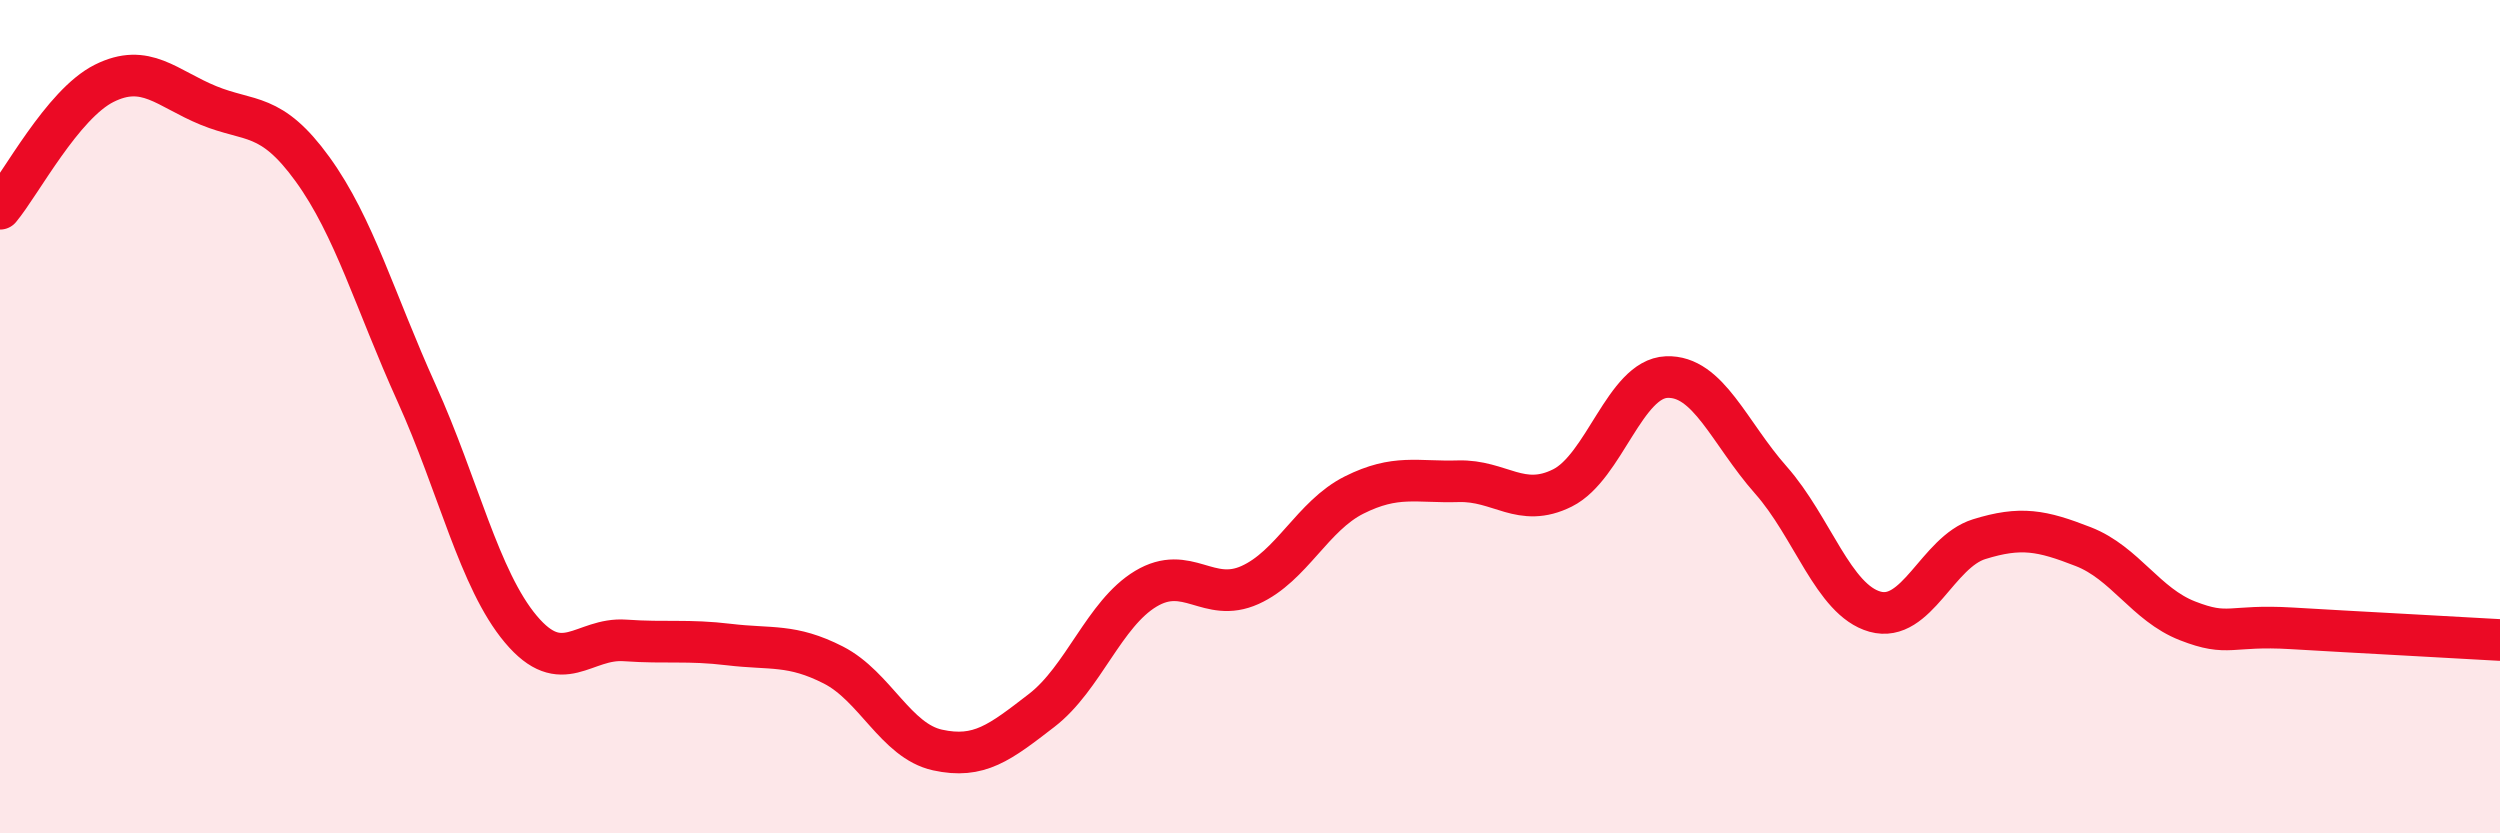
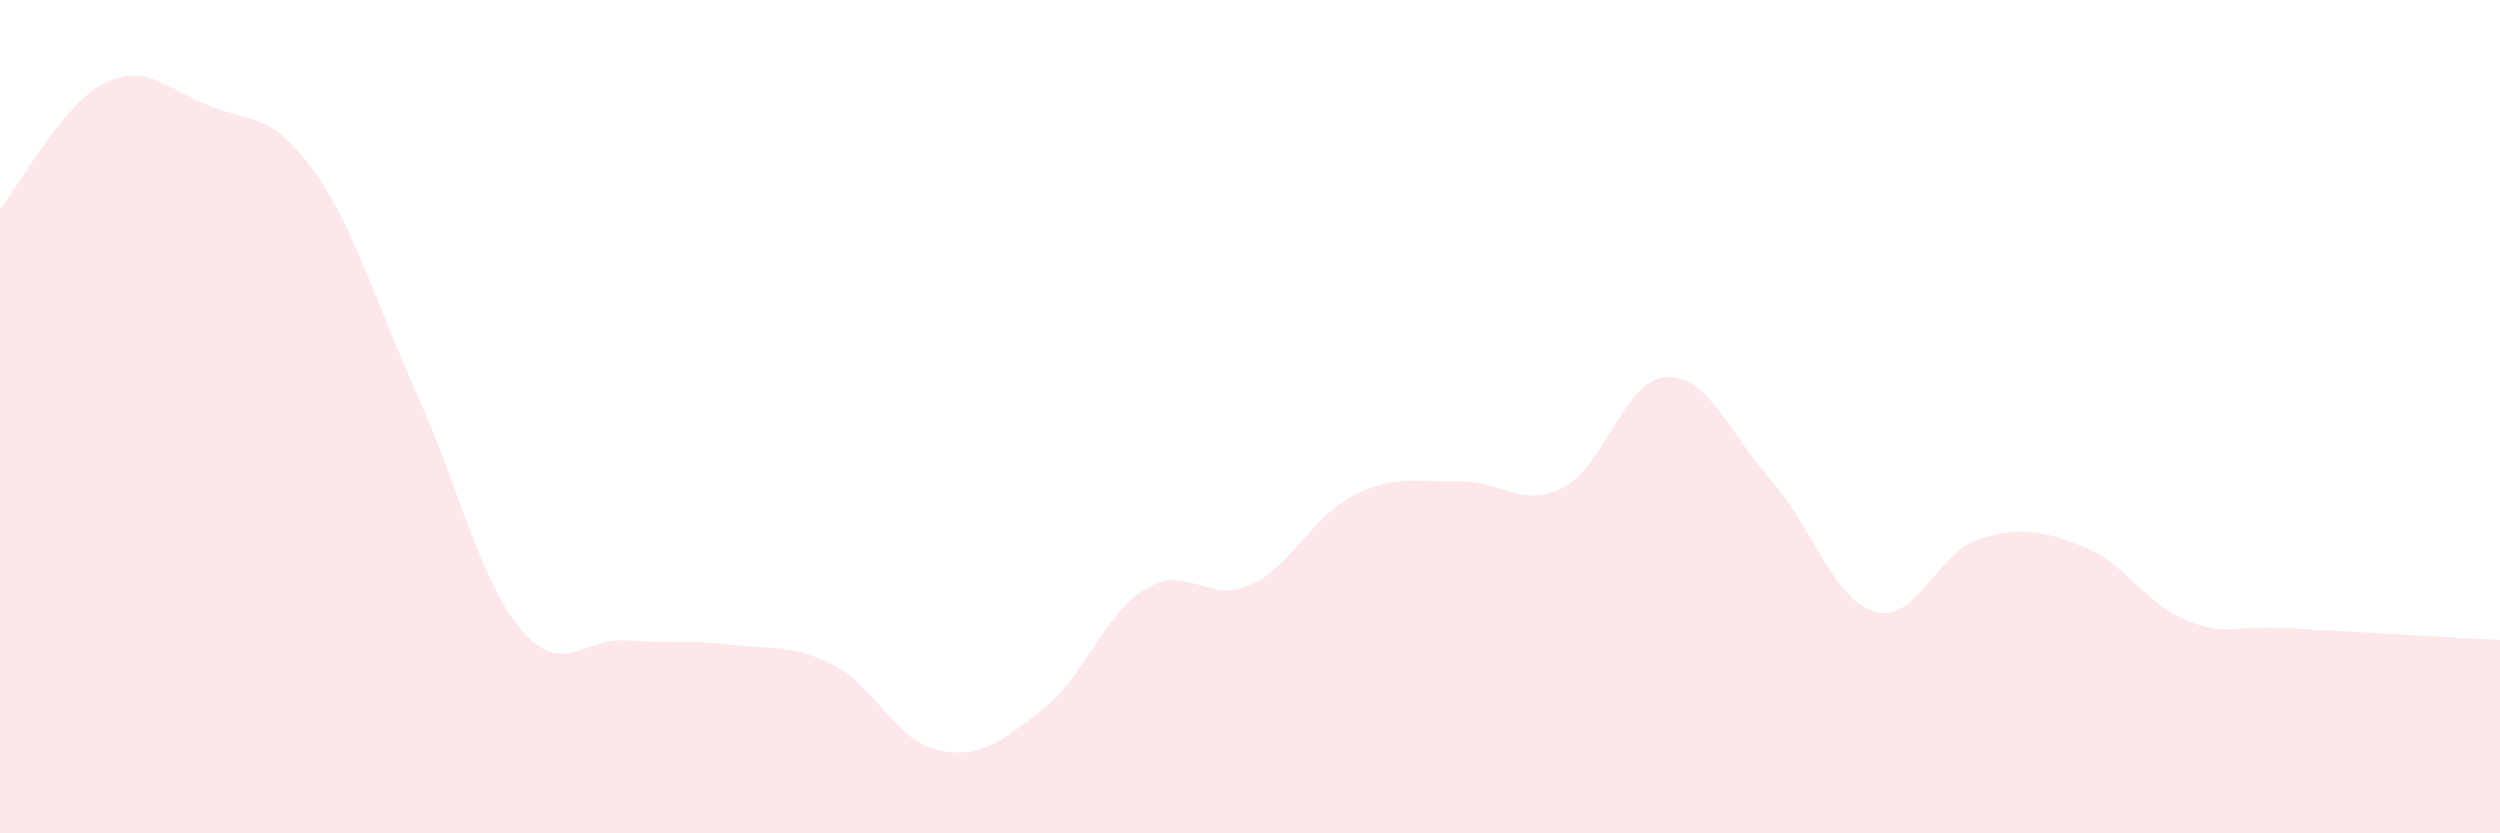
<svg xmlns="http://www.w3.org/2000/svg" width="60" height="20" viewBox="0 0 60 20">
  <path d="M 0,5.01 C 0.5,4.41 1.5,2.5 2.5,2 C 3.5,1.5 4,2.12 5,2.53 C 6,2.94 6.5,2.68 7.5,4.06 C 8.5,5.44 9,7.23 10,9.44 C 11,11.65 11.5,13.91 12.5,15.1 C 13.5,16.29 14,15.3 15,15.37 C 16,15.44 16.5,15.35 17.5,15.47 C 18.5,15.59 19,15.45 20,15.96 C 21,16.47 21.5,17.78 22.5,18 C 23.5,18.22 24,17.82 25,17.05 C 26,16.28 26.5,14.73 27.5,14.13 C 28.5,13.53 29,14.49 30,14.04 C 31,13.59 31.5,12.38 32.5,11.88 C 33.5,11.38 34,11.58 35,11.55 C 36,11.52 36.5,12.21 37.5,11.71 C 38.5,11.21 39,9.09 40,9.05 C 41,9.01 41.5,10.39 42.5,11.52 C 43.5,12.65 44,14.4 45,14.68 C 46,14.96 46.5,13.25 47.5,12.94 C 48.5,12.63 49,12.73 50,13.12 C 51,13.51 51.5,14.51 52.5,14.9 C 53.5,15.29 53.5,14.99 55,15.08 C 56.5,15.17 59,15.3 60,15.36L60 20L0 20Z" fill="#EB0A25" opacity="0.1" stroke-linecap="round" stroke-linejoin="round" />
-   <path d="M 0,5.01 C 0.5,4.41 1.5,2.5 2.5,2 C 3.5,1.5 4,2.12 5,2.53 C 6,2.94 6.5,2.68 7.5,4.06 C 8.5,5.44 9,7.23 10,9.44 C 11,11.65 11.5,13.91 12.5,15.1 C 13.5,16.29 14,15.3 15,15.37 C 16,15.44 16.5,15.35 17.5,15.47 C 18.5,15.59 19,15.45 20,15.96 C 21,16.47 21.5,17.78 22.5,18 C 23.5,18.22 24,17.82 25,17.05 C 26,16.28 26.5,14.73 27.5,14.13 C 28.5,13.53 29,14.49 30,14.04 C 31,13.59 31.5,12.38 32.5,11.88 C 33.5,11.38 34,11.58 35,11.55 C 36,11.52 36.5,12.21 37.5,11.71 C 38.5,11.21 39,9.09 40,9.05 C 41,9.01 41.5,10.39 42.5,11.52 C 43.5,12.65 44,14.4 45,14.68 C 46,14.96 46.5,13.25 47.5,12.94 C 48.5,12.63 49,12.73 50,13.12 C 51,13.51 51.5,14.51 52.5,14.9 C 53.5,15.29 53.5,14.99 55,15.08 C 56.5,15.17 59,15.3 60,15.36" stroke="#EB0A25" stroke-width="1" fill="none" stroke-linecap="round" stroke-linejoin="round" />
</svg>